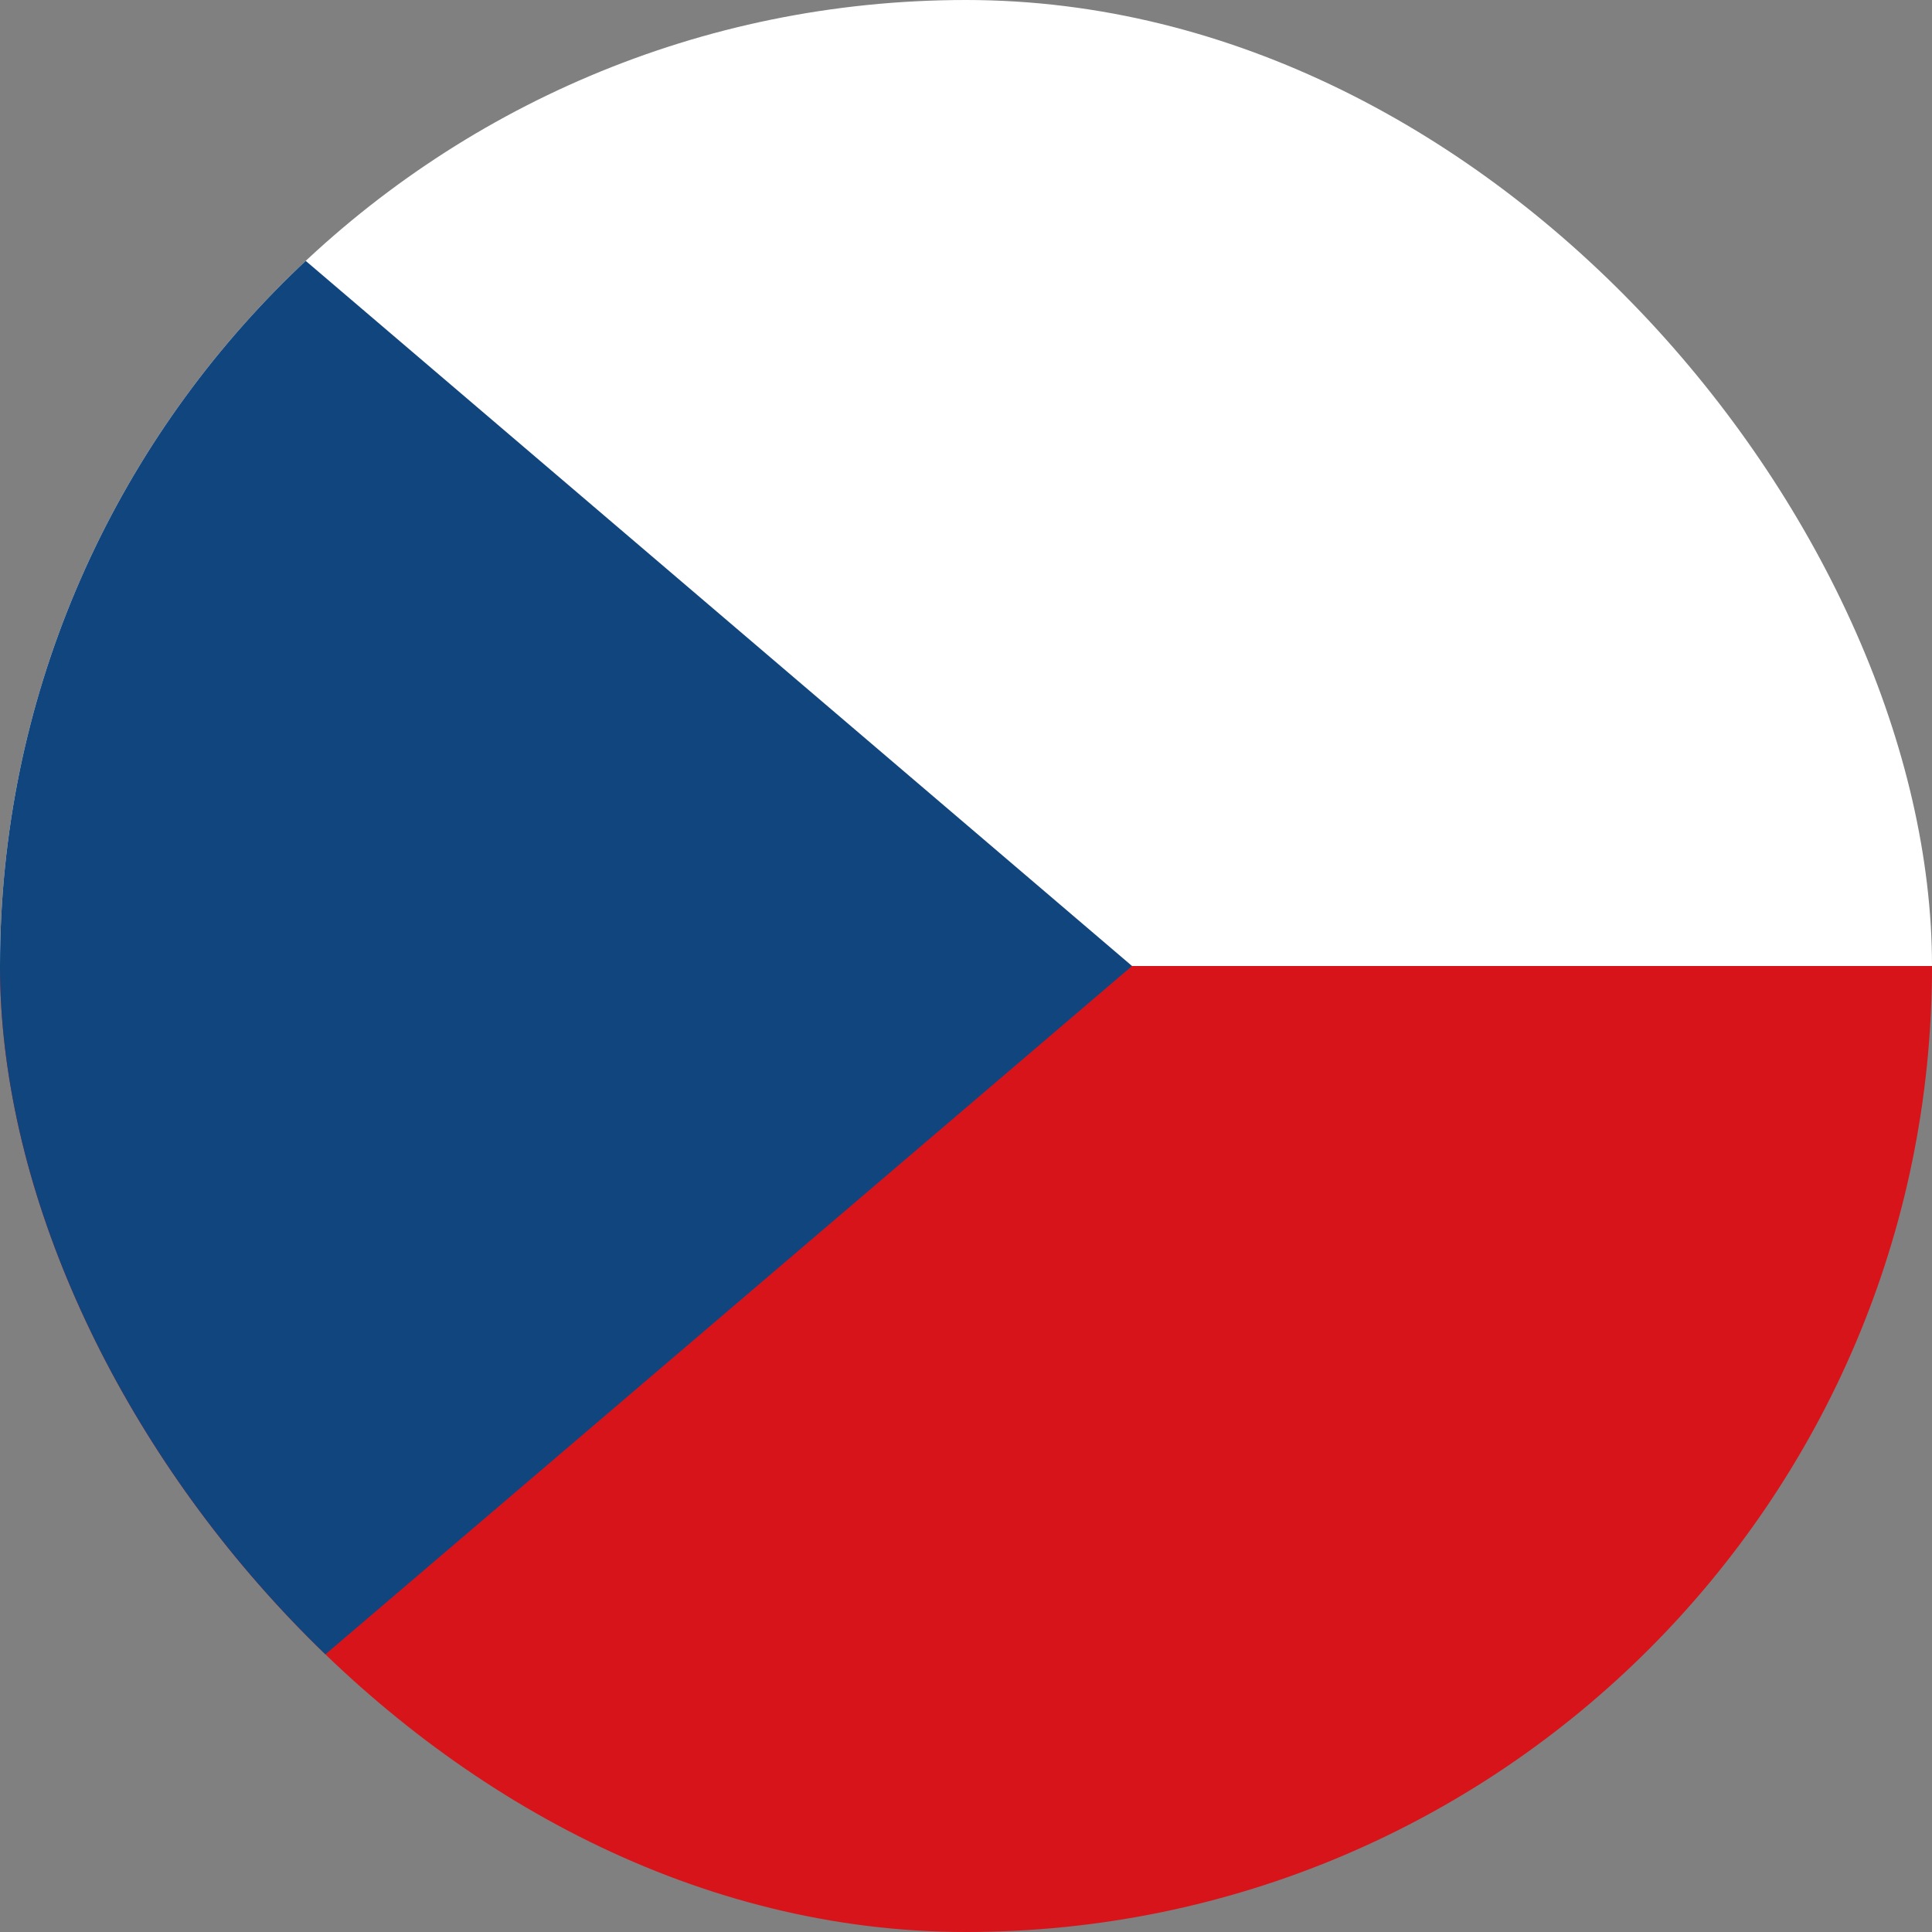
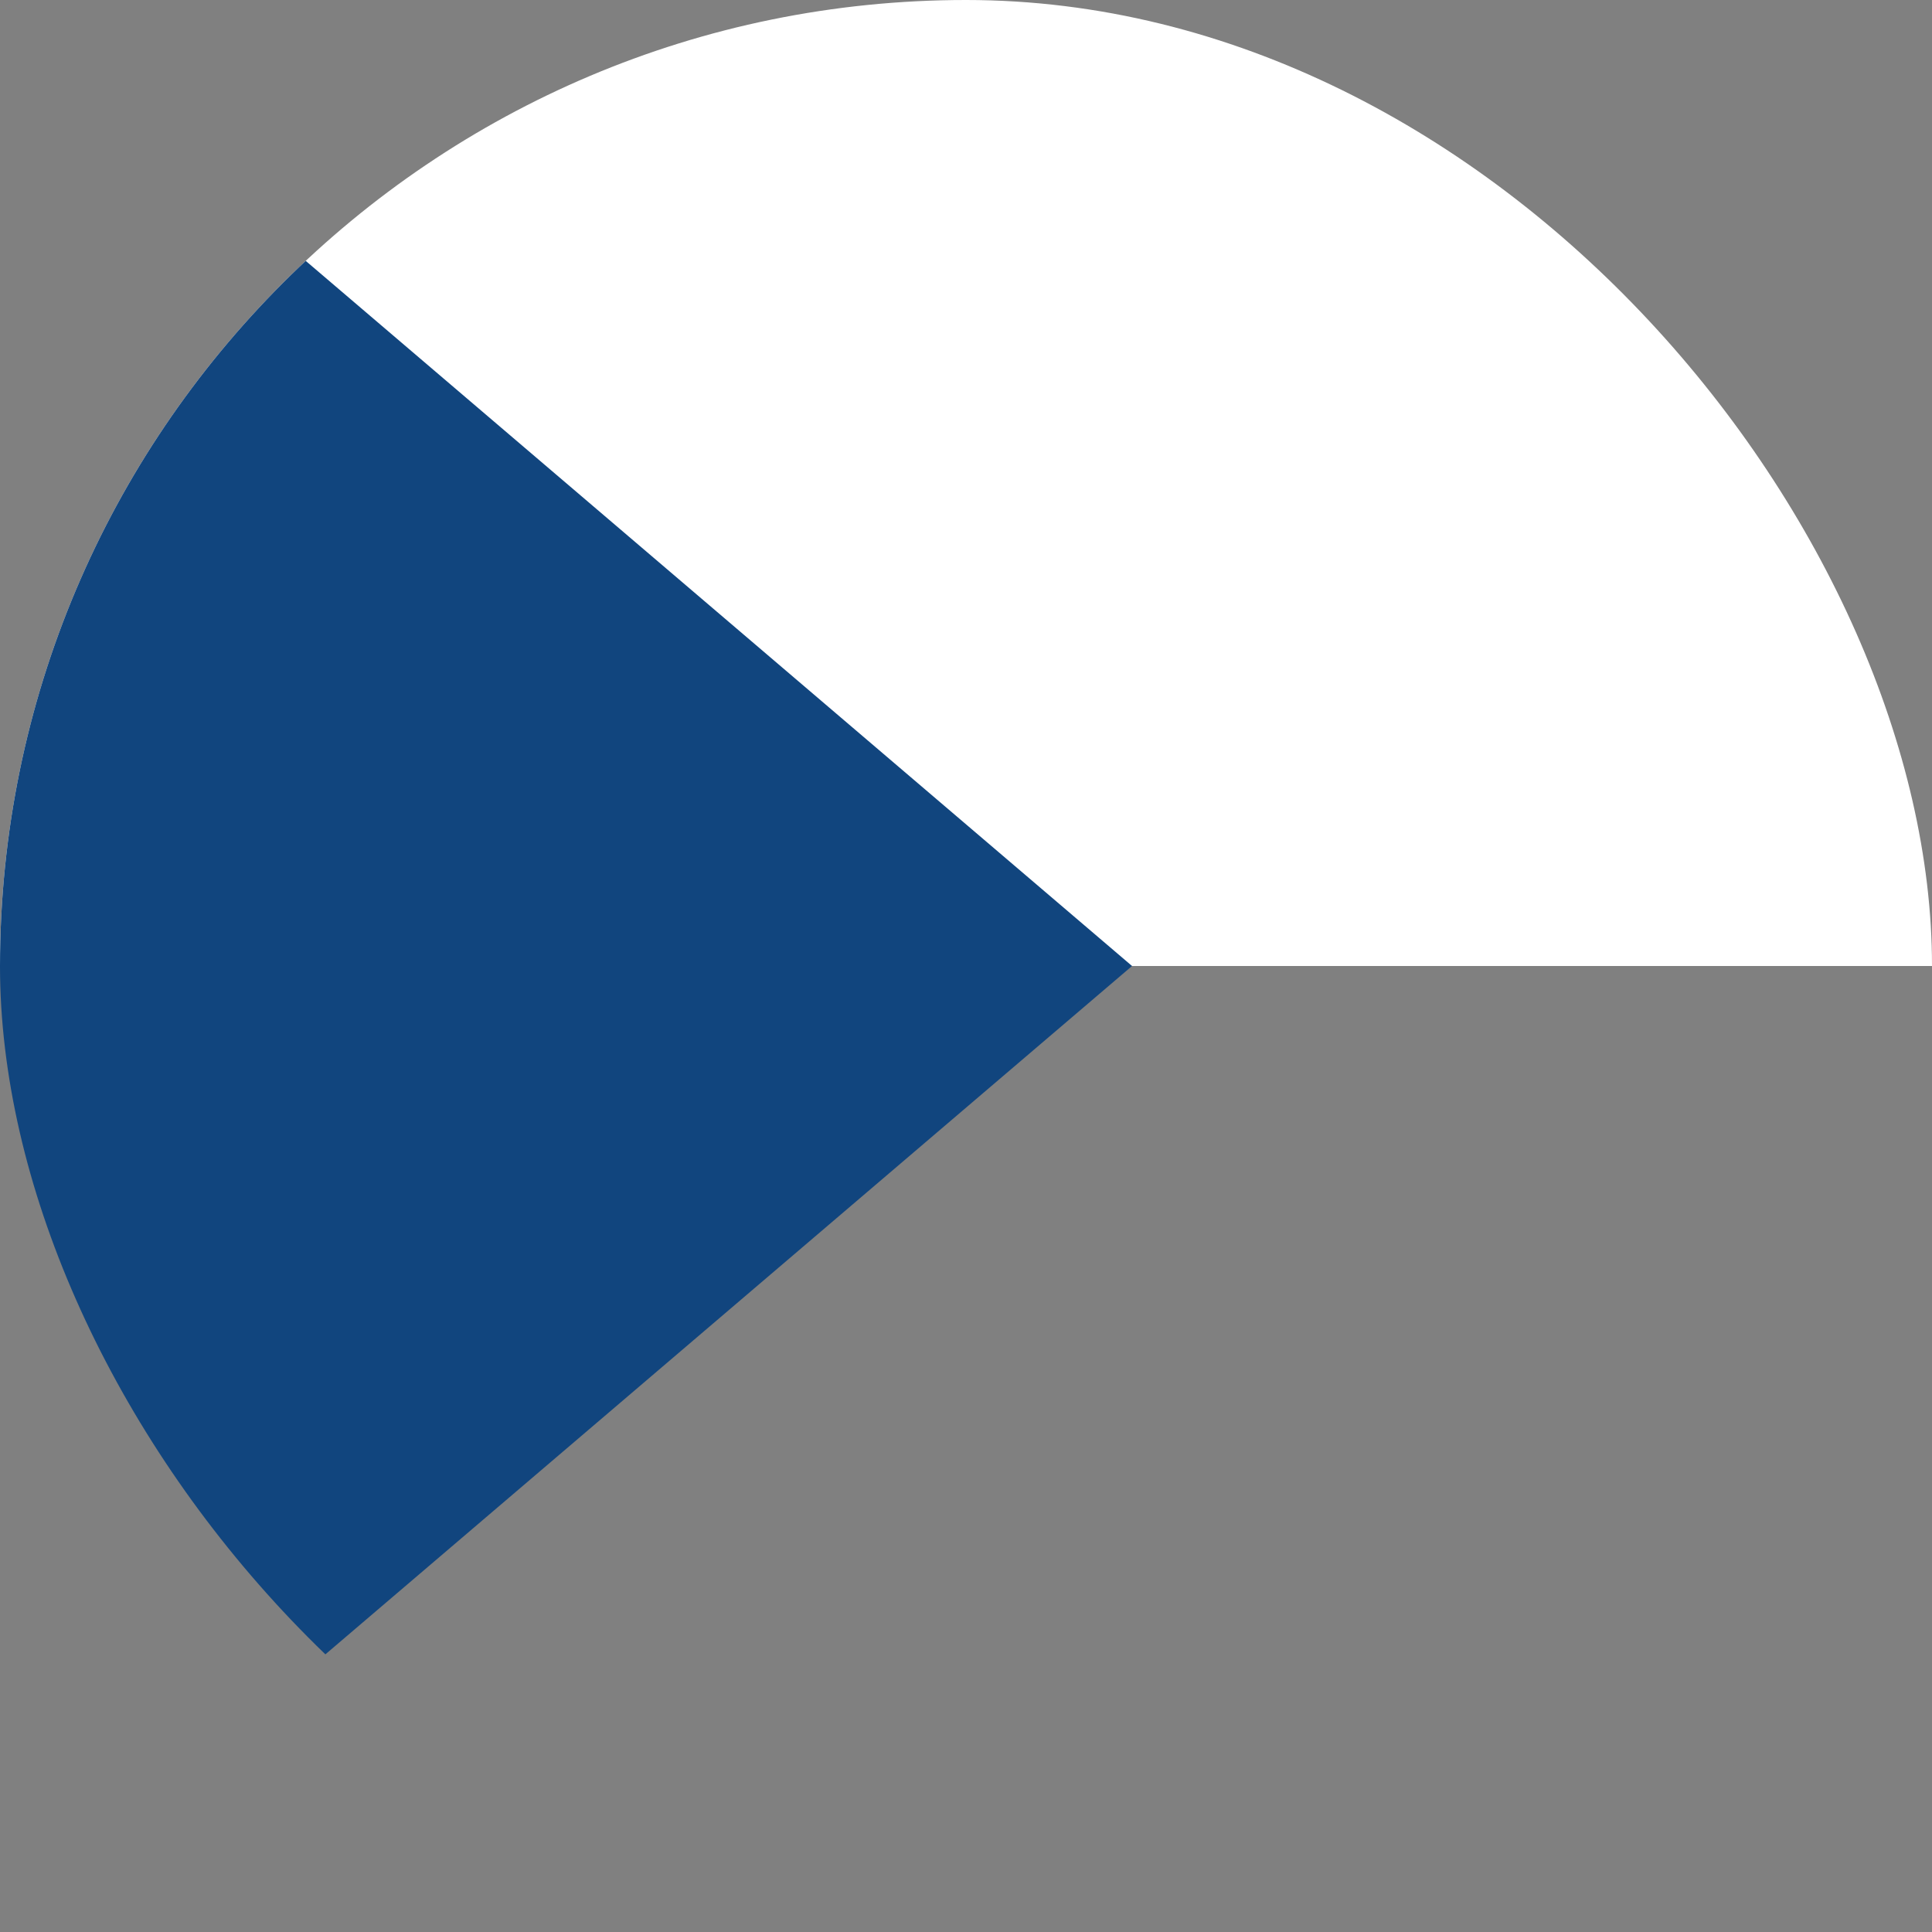
<svg xmlns="http://www.w3.org/2000/svg" width="40" height="40" viewBox="0 0 40 40" fill="none">
  <rect x="0" y="0" width="40" height="40" fill="#808080" stroke="none" />
  <g clip-path="url(#clip0_1103_114441)">
    <path d="M0 0H40V20H0V0Z" fill="white" />
-     <path d="M0 20H40V40H0V20Z" fill="#D7141A" />
    <path d="M23.438 20L0 0V40L23.438 20Z" fill="#11457E" />
  </g>
  <defs>
    <clipPath id="clip0_1103_114441">
      <rect width="40" height="40" rx="20" fill="white" />
    </clipPath>
  </defs>
</svg>